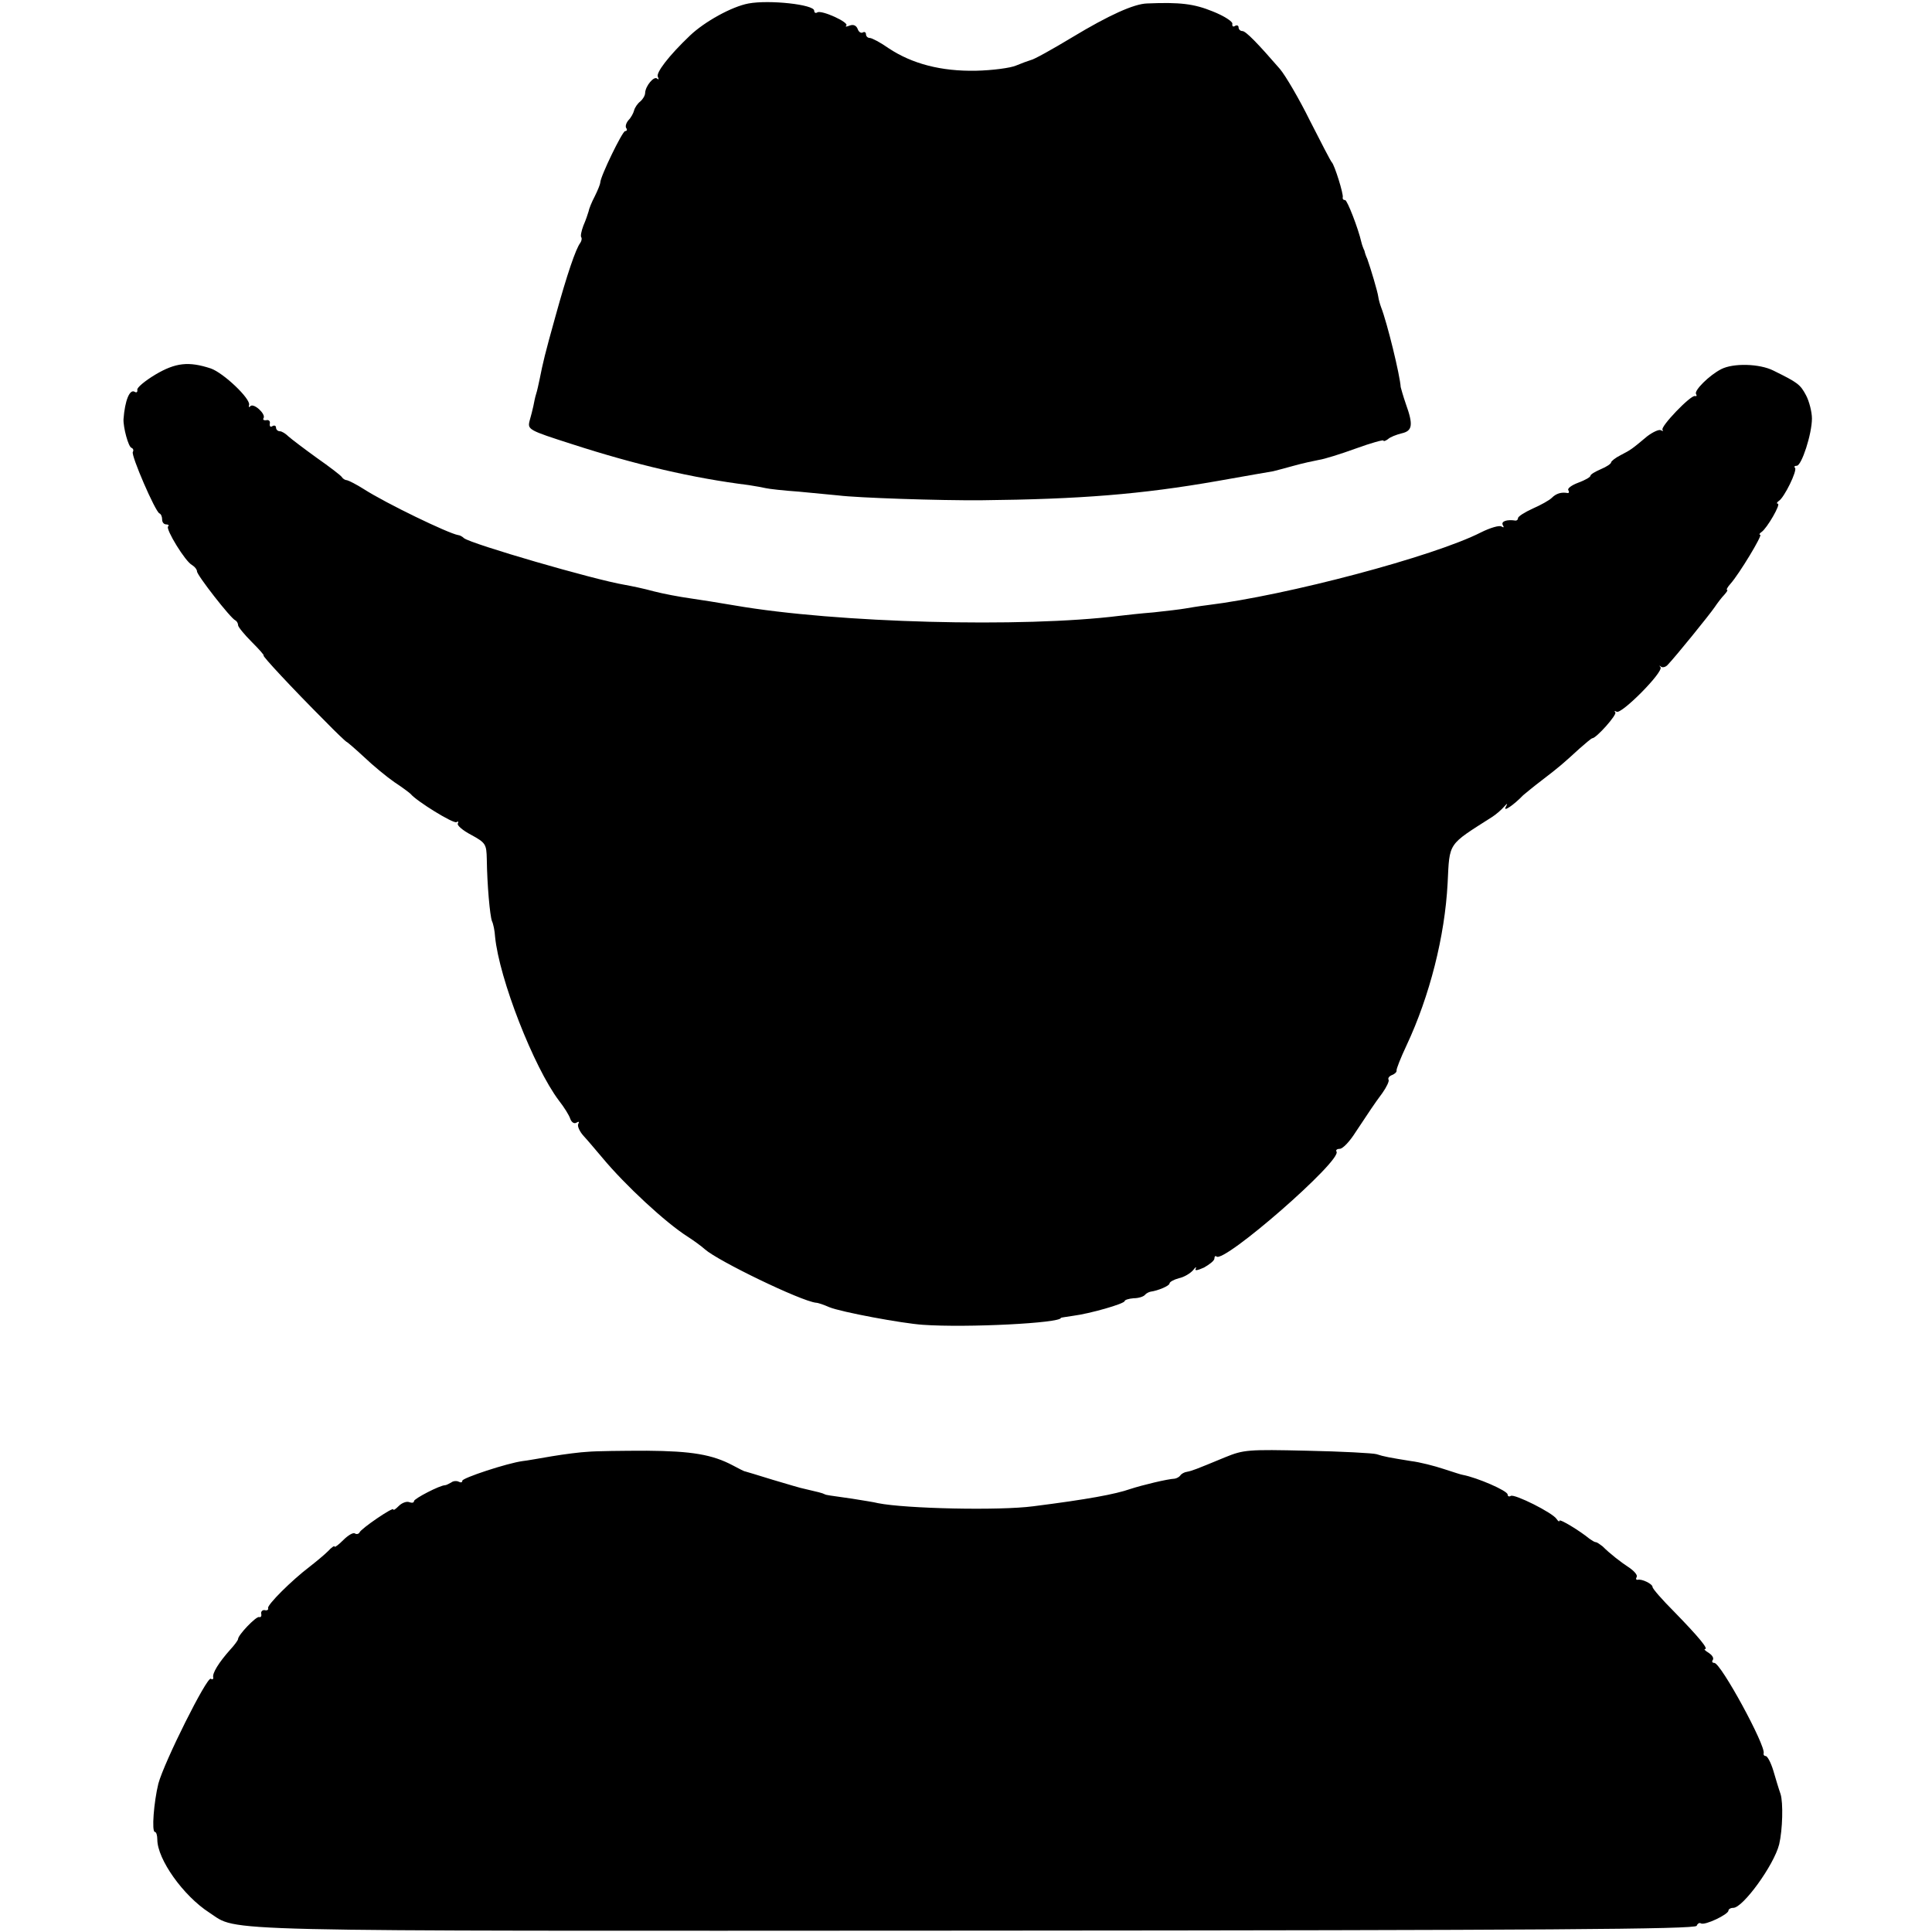
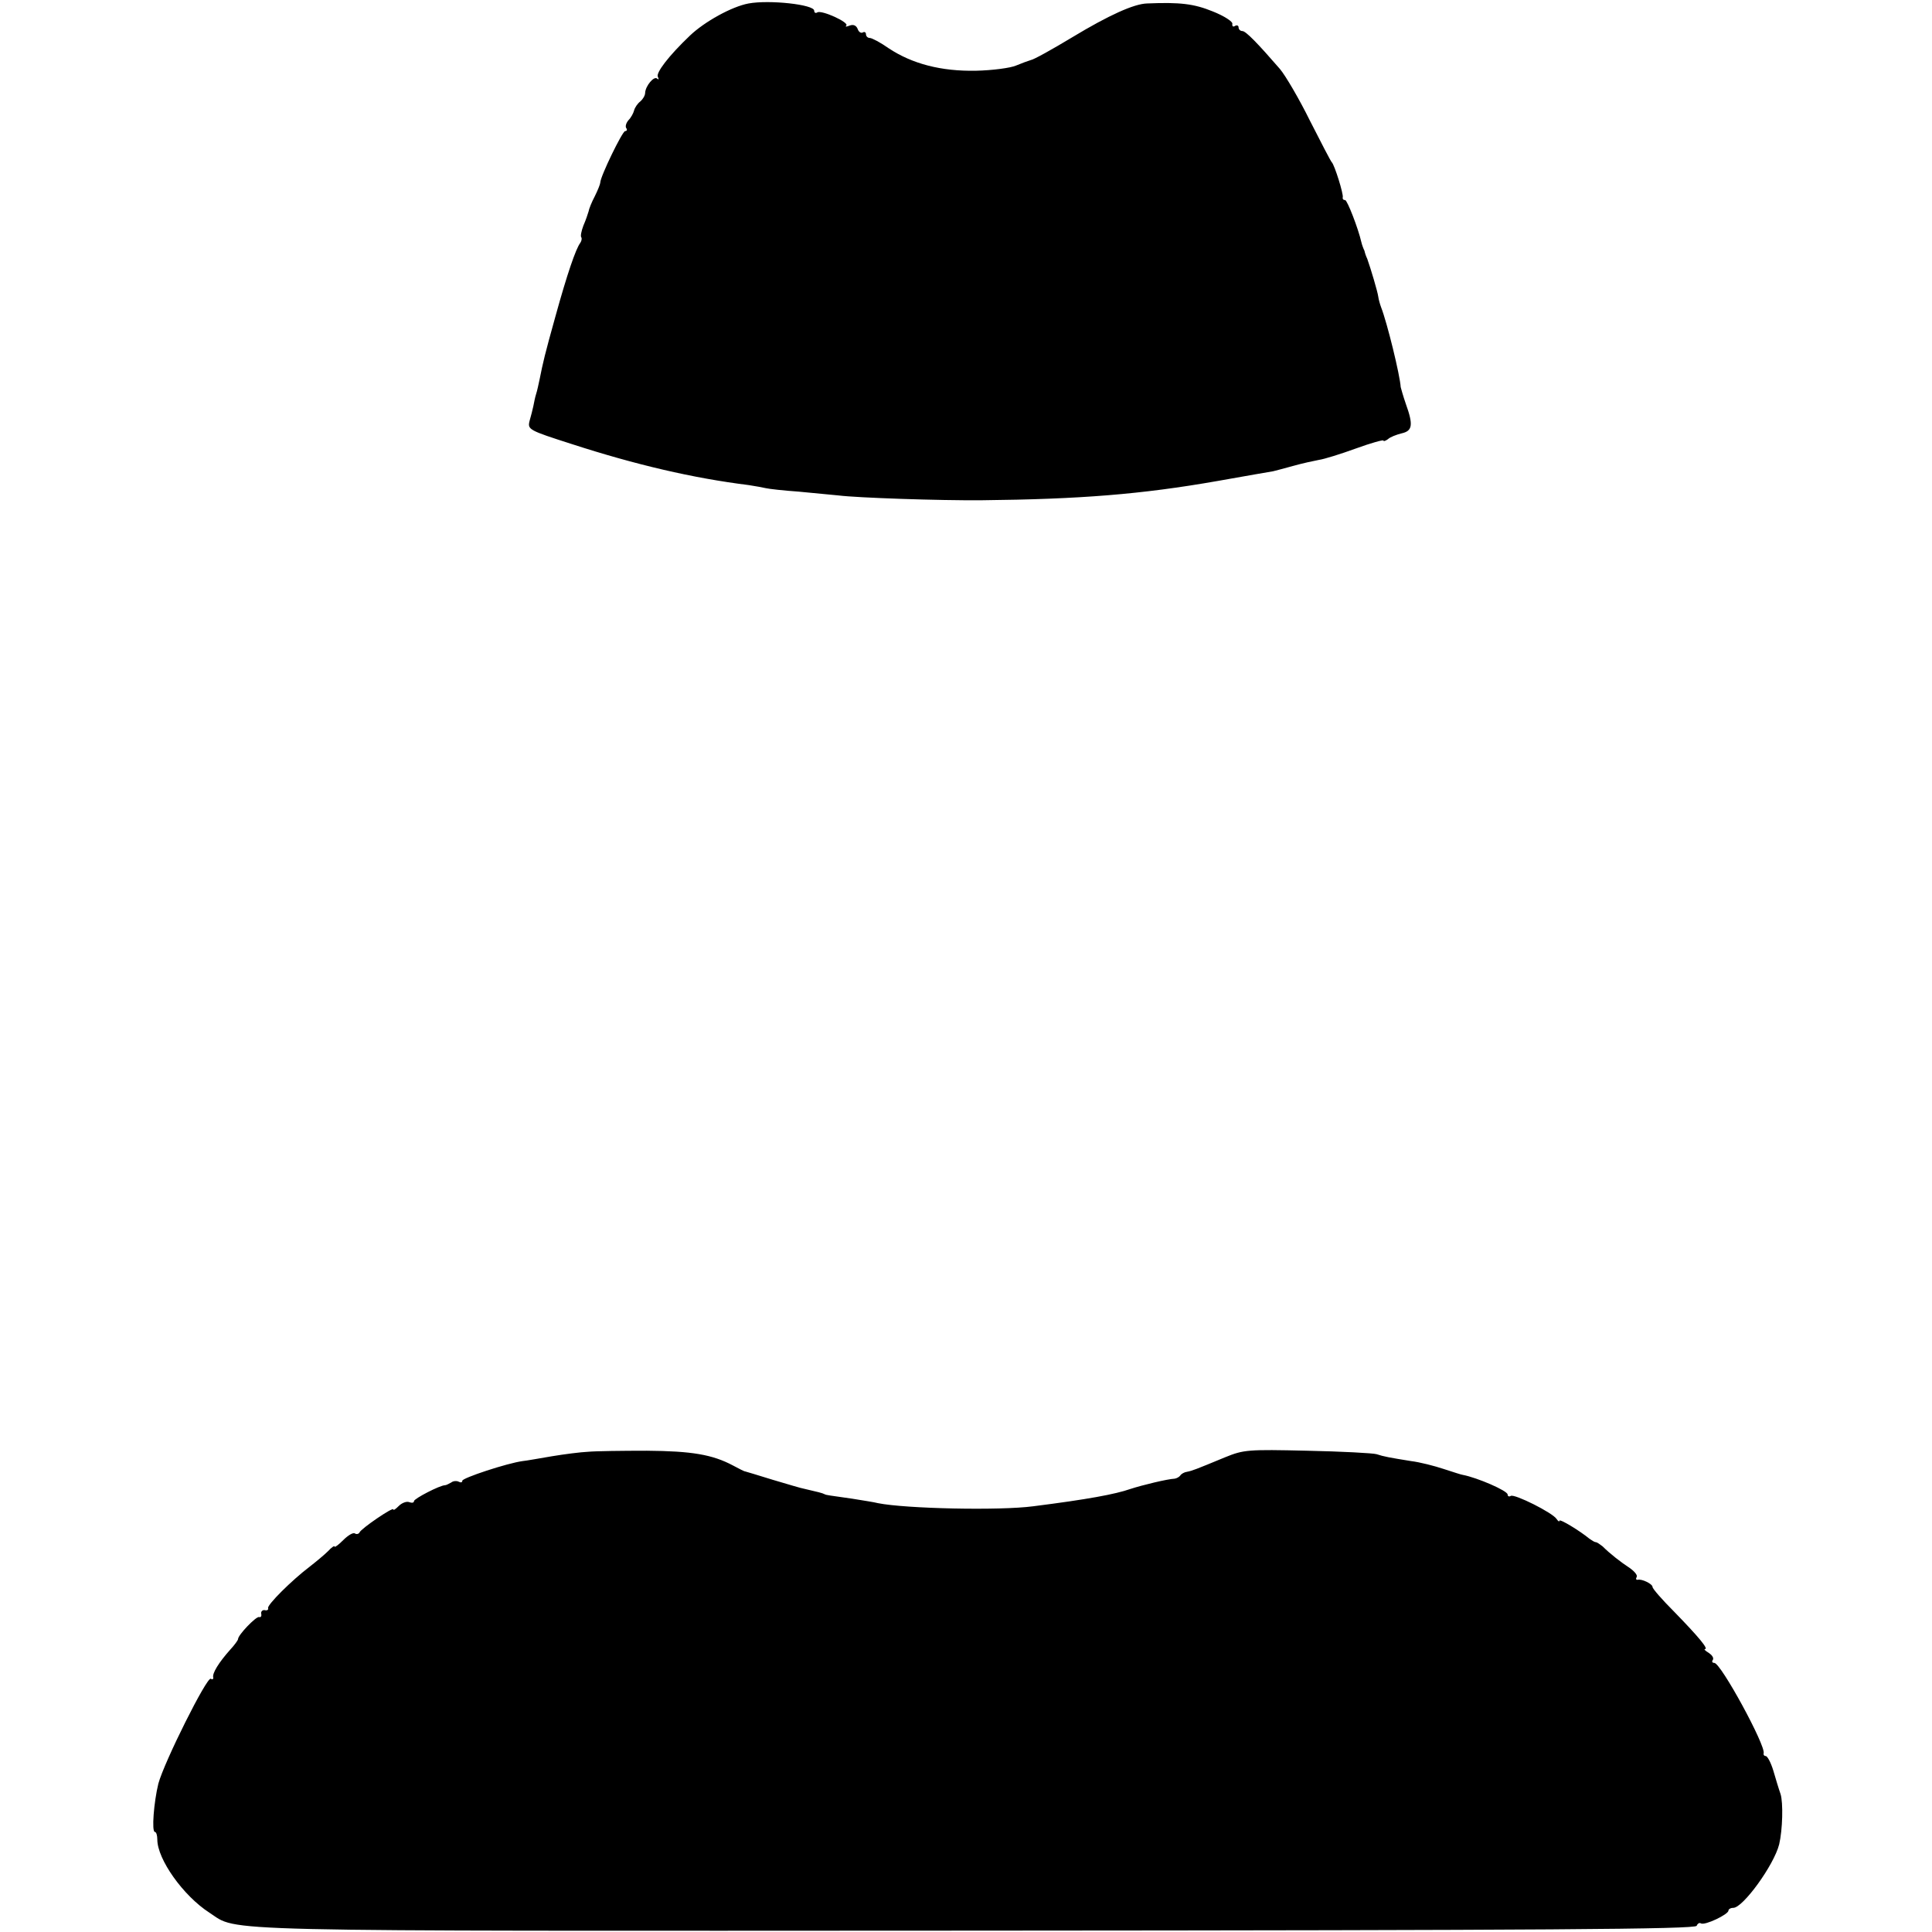
<svg xmlns="http://www.w3.org/2000/svg" version="1.0" width="560pt" height="560pt" viewBox="0 0 560 560" preserveAspectRatio="xMidYMid meet">
  <g transform="translate(0,560) scale(0.1,-0.1)" fill="#000000" stroke="none">
    <path d="M2170 5590 c-49 -9 -128 -53 -170 -93 -62 -59 -100 -109 -93 -120 3 -7 3 -9 -2 -5 -9 9 -34 -21 -35 -41 0 -8 -7 -19 -14 -25 -8 -6 -16 -18 -18 -26 -2 -8 -9 -21 -16 -28 -7 -8 -10 -18 -7 -23 4 -5 2 -9 -3 -9 -8 0 -72 -132 -72 -149 0 -4 -7 -22 -16 -40 -9 -17 -17 -37 -18 -44 -2 -7 -8 -25 -15 -41 -6 -16 -9 -31 -6 -34 2 -3 1 -10 -3 -16 -13 -17 -38 -90 -72 -213 -31 -111 -36 -133 -46 -183 -3 -14 -7 -33 -10 -42 -3 -9 -6 -25 -8 -35 -2 -10 -7 -29 -11 -43 -6 -25 -3 -27 122 -67 185 -60 352 -99 513 -119 19 -3 42 -7 50 -9 8 -2 51 -7 95 -10 44 -4 96 -9 115 -11 55 -7 293 -15 415 -14 285 3 463 17 685 56 80 14 152 27 160 28 8 2 35 9 60 16 25 7 57 14 73 17 15 2 63 17 107 33 44 16 80 26 80 23 0 -3 6 -1 13 4 6 6 24 13 40 17 31 7 34 24 12 85 -8 23 -14 45 -15 49 -2 34 -39 186 -57 232 -3 8 -7 22 -8 30 -2 15 -22 82 -32 110 -4 8 -7 18 -8 23 -2 4 -4 9 -5 12 -1 3 -3 8 -4 13 -9 40 -41 122 -47 122 -5 0 -8 3 -7 8 3 8 -24 95 -32 102 -3 3 -31 57 -63 120 -31 63 -71 131 -87 150 -65 75 -99 110 -109 110 -6 0 -11 5 -11 11 0 5 -5 7 -10 4 -6 -4 -9 -1 -8 6 2 6 -24 23 -57 36 -54 22 -94 27 -190 23 -38 -1 -111 -34 -217 -98 -58 -35 -112 -65 -120 -66 -7 -2 -26 -9 -43 -16 -16 -7 -69 -14 -116 -15 -101 -2 -185 20 -253 65 -24 17 -49 30 -55 30 -6 0 -11 5 -11 11 0 5 -4 8 -9 5 -5 -3 -12 1 -15 10 -4 10 -12 14 -23 10 -10 -4 -14 -4 -10 0 9 9 -72 46 -84 38 -5 -3 -9 -1 -9 5 0 18 -130 32 -190 21z" />
-     <path d="M450 4514 c-30 -18 -54 -38 -52 -44 1 -6 -2 -9 -7 -6 -15 10 -29 -25 -33 -79 -1 -24 14 -80 23 -83 5 -2 7 -7 4 -12 -6 -9 65 -173 77 -178 5 -2 8 -10 8 -18 0 -8 5 -14 12 -14 6 0 9 -3 5 -6 -7 -8 50 -102 70 -112 8 -5 14 -13 14 -18 -1 -10 98 -137 111 -142 4 -2 8 -8 8 -14 0 -5 18 -27 40 -49 21 -21 37 -39 34 -39 -5 0 81 -93 179 -191 32 -33 60 -59 61 -59 2 0 25 -20 51 -44 25 -24 65 -57 88 -73 23 -15 44 -31 47 -34 17 -21 124 -87 133 -82 5 3 7 2 4 -4 -3 -5 14 -20 39 -33 42 -23 44 -27 45 -70 1 -75 9 -164 15 -180 4 -8 8 -28 9 -45 12 -122 112 -378 185 -475 15 -19 30 -43 33 -53 4 -11 12 -15 18 -11 7 4 9 3 5 -4 -3 -6 4 -22 16 -35 13 -14 37 -43 55 -64 65 -78 182 -187 247 -228 17 -11 39 -27 49 -36 38 -34 278 -150 322 -155 6 0 23 -6 39 -13 34 -14 211 -47 271 -51 128 -9 400 5 400 20 0 1 16 3 35 6 48 6 150 35 150 43 0 3 12 7 26 8 15 0 29 5 33 10 3 4 11 8 16 9 22 3 55 17 55 24 0 4 12 11 27 15 15 3 33 14 41 23 7 9 11 12 8 5 -4 -7 4 -6 24 3 16 9 30 20 30 26 0 6 3 9 6 6 21 -21 364 278 348 304 -3 4 1 8 9 8 9 0 29 21 46 48 42 63 52 79 78 114 12 17 20 34 18 38 -3 5 2 11 10 14 8 3 14 9 13 13 -1 4 12 37 29 73 67 143 111 316 119 470 6 120 -1 109 129 192 11 7 26 20 33 28 12 13 13 13 6 0 -7 -14 23 6 51 35 6 5 30 25 55 44 51 39 61 48 108 91 18 16 35 30 37 30 12 0 73 69 67 75 -4 5 -2 5 4 2 14 -8 137 116 127 129 -4 5 -4 6 1 2 4 -4 14 -2 20 5 23 24 121 145 136 167 8 12 21 29 28 36 7 8 11 14 8 14 -3 0 1 8 10 18 25 28 94 142 86 142 -4 0 -2 4 4 8 16 11 57 82 47 82 -4 0 -3 4 3 8 16 10 54 88 47 96 -4 3 -1 6 5 6 14 0 44 92 44 137 0 19 -8 50 -17 67 -17 32 -24 37 -95 72 -40 20 -116 22 -151 4 -35 -18 -79 -62 -73 -72 3 -5 2 -7 -3 -6 -12 4 -102 -90 -94 -98 3 -4 1 -4 -5 -1 -5 3 -23 -5 -40 -18 -44 -37 -47 -39 -76 -54 -16 -8 -28 -18 -28 -21 0 -4 -13 -13 -30 -20 -16 -7 -30 -15 -30 -19 0 -4 -16 -13 -35 -20 -19 -7 -33 -17 -29 -22 3 -5 2 -9 -3 -8 -17 3 -32 -1 -45 -14 -7 -7 -32 -21 -55 -31 -24 -11 -43 -23 -43 -28 0 -4 -3 -7 -7 -7 -25 4 -43 -2 -37 -13 4 -7 3 -8 -4 -4 -6 4 -33 -4 -59 -17 -137 -70 -564 -183 -793 -211 -25 -3 -54 -8 -66 -10 -11 -2 -52 -7 -90 -11 -38 -3 -82 -8 -99 -10 -280 -35 -820 -21 -1115 30 -47 8 -103 17 -125 20 -36 5 -83 14 -110 21 -29 8 -63 15 -85 19 -89 15 -443 118 -465 135 -5 5 -13 9 -17 9 -29 5 -209 92 -273 133 -22 14 -44 25 -49 26 -5 0 -12 4 -15 9 -3 5 -36 30 -73 56 -36 26 -73 54 -82 62 -8 8 -19 15 -25 15 -6 0 -11 5 -11 11 0 5 -5 7 -10 4 -6 -4 -9 -1 -8 7 2 7 -3 12 -10 10 -8 -1 -11 2 -8 6 7 12 -28 44 -38 35 -4 -5 -6 -3 -4 3 5 18 -74 93 -111 106 -64 21 -102 17 -161 -18z" />
    <path d="M1705 1392 c-22 -1 -69 -7 -105 -13 -36 -6 -74 -13 -85 -14 -45 -6 -175 -49 -175 -57 0 -5 -4 -6 -10 -3 -5 3 -16 3 -22 -2 -7 -4 -15 -8 -18 -8 -15 0 -90 -39 -90 -46 0 -5 -6 -6 -14 -3 -7 3 -21 -2 -30 -11 -9 -9 -16 -14 -16 -10 0 8 -94 -56 -98 -67 -2 -4 -8 -6 -13 -3 -5 4 -20 -5 -34 -19 -14 -14 -25 -22 -25 -19 0 4 -9 -2 -19 -13 -10 -10 -34 -30 -52 -44 -54 -41 -124 -111 -122 -121 2 -5 -3 -8 -10 -6 -6 1 -11 -4 -10 -10 2 -7 -1 -12 -6 -10 -9 2 -61 -52 -61 -64 0 -3 -10 -17 -23 -31 -33 -37 -52 -68 -49 -80 1 -5 -2 -7 -7 -4 -11 7 -135 -241 -152 -304 -13 -53 -20 -140 -10 -140 4 0 7 -10 7 -22 0 -57 75 -163 151 -212 87 -56 -38 -53 2222 -52 1663 1 2085 4 2089 14 2 6 8 10 12 7 11 -7 80 26 80 37 0 4 6 8 14 8 28 0 118 124 133 184 10 42 12 121 4 146 -5 14 -14 44 -21 68 -7 23 -17 42 -22 42 -4 0 -7 3 -6 8 7 21 -124 262 -143 262 -6 0 -8 4 -4 9 3 6 -3 14 -12 20 -10 6 -15 11 -11 11 11 0 -18 35 -89 108 -35 35 -63 67 -63 72 0 9 -31 24 -43 21 -5 -1 -6 3 -3 8 3 5 -6 16 -20 26 -26 17 -57 41 -79 63 -8 6 -16 12 -20 12 -3 0 -11 5 -18 10 -28 23 -87 59 -87 52 0 -4 -4 -1 -8 5 -11 18 -123 74 -133 67 -5 -3 -9 -1 -9 4 0 11 -88 49 -130 57 -3 0 -27 8 -55 17 -27 9 -70 20 -95 23 -62 10 -79 13 -100 20 -10 3 -101 8 -201 10 -172 4 -184 3 -238 -19 -87 -36 -95 -39 -110 -42 -8 -1 -17 -6 -20 -11 -3 -4 -10 -8 -16 -9 -21 -1 -92 -18 -129 -30 -43 -15 -123 -30 -281 -50 -98 -13 -370 -7 -450 9 -11 3 -45 8 -75 13 -69 10 -74 10 -80 13 -5 3 -21 7 -56 15 -12 2 -54 15 -95 27 -41 13 -76 23 -79 24 -3 0 -18 8 -35 17 -60 32 -120 42 -250 43 -71 0 -148 -1 -170 -3z" />
  </g>
</svg>